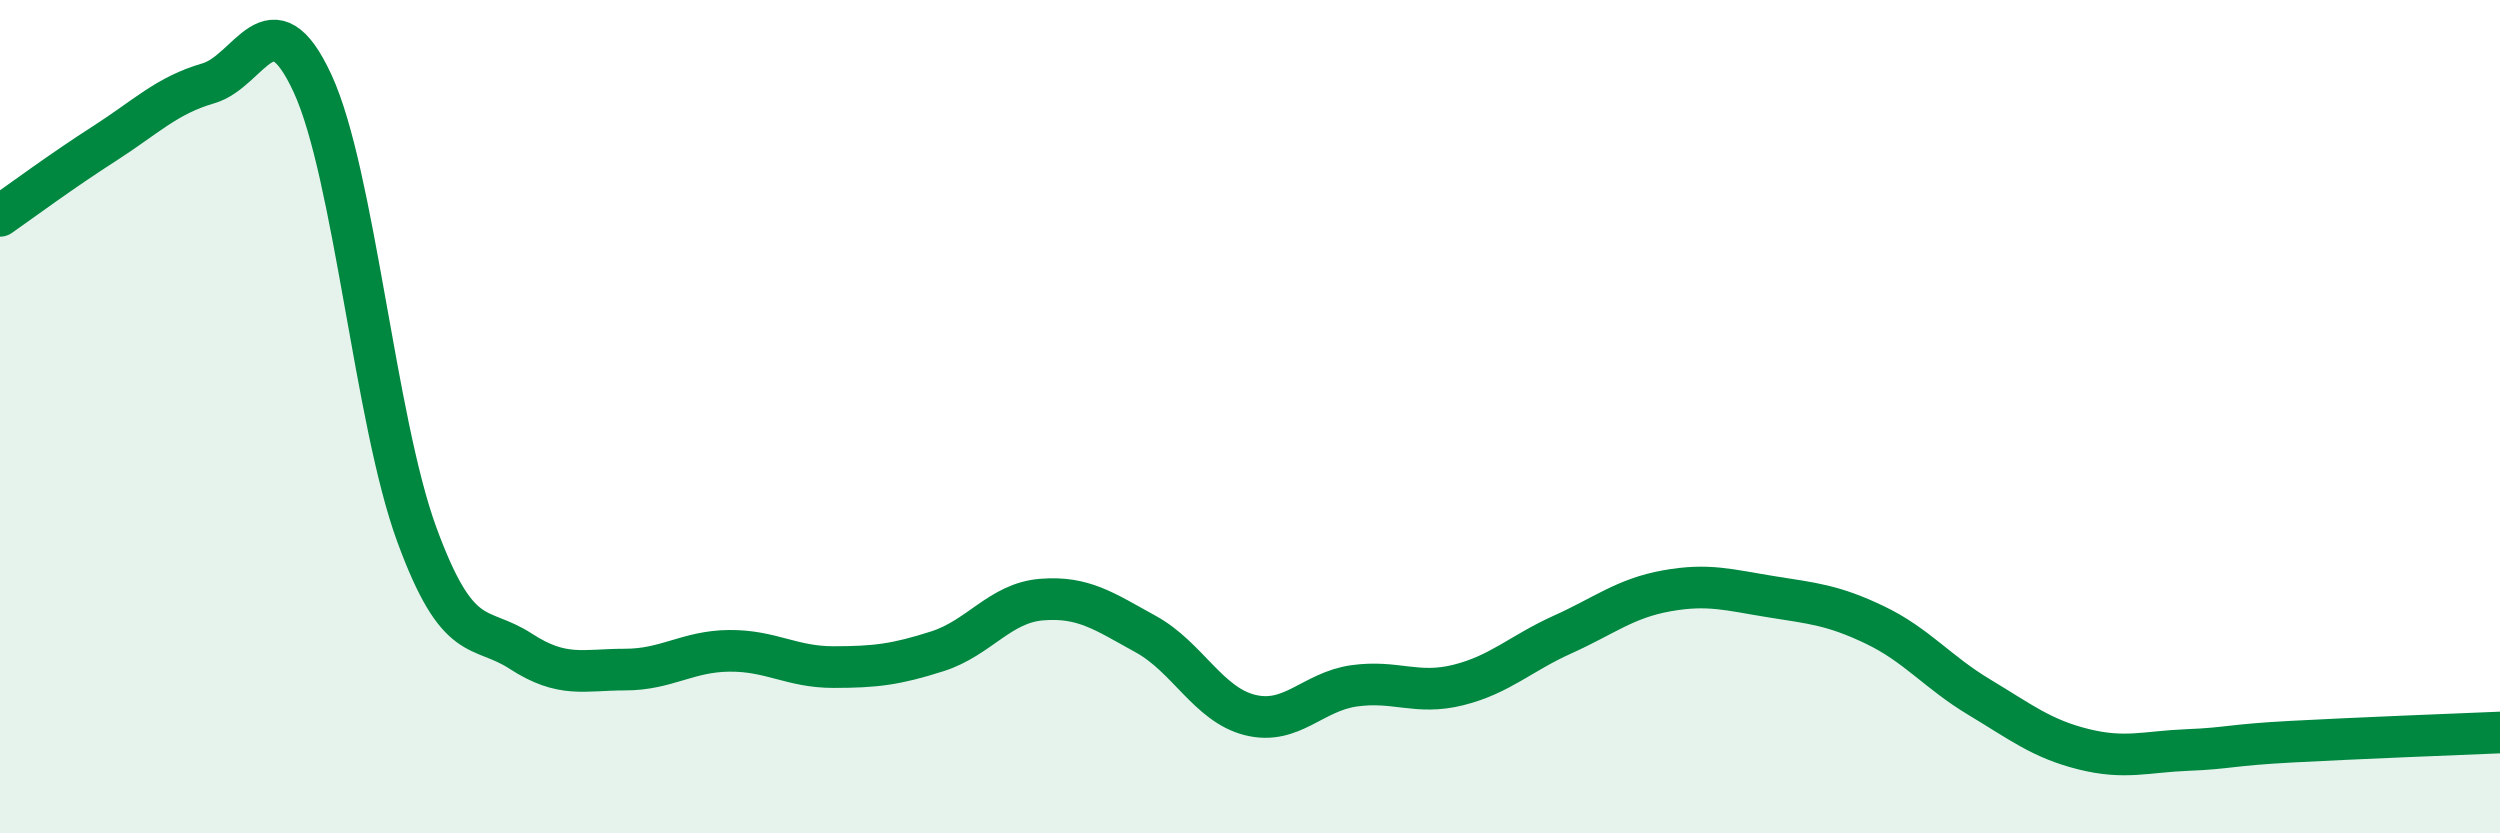
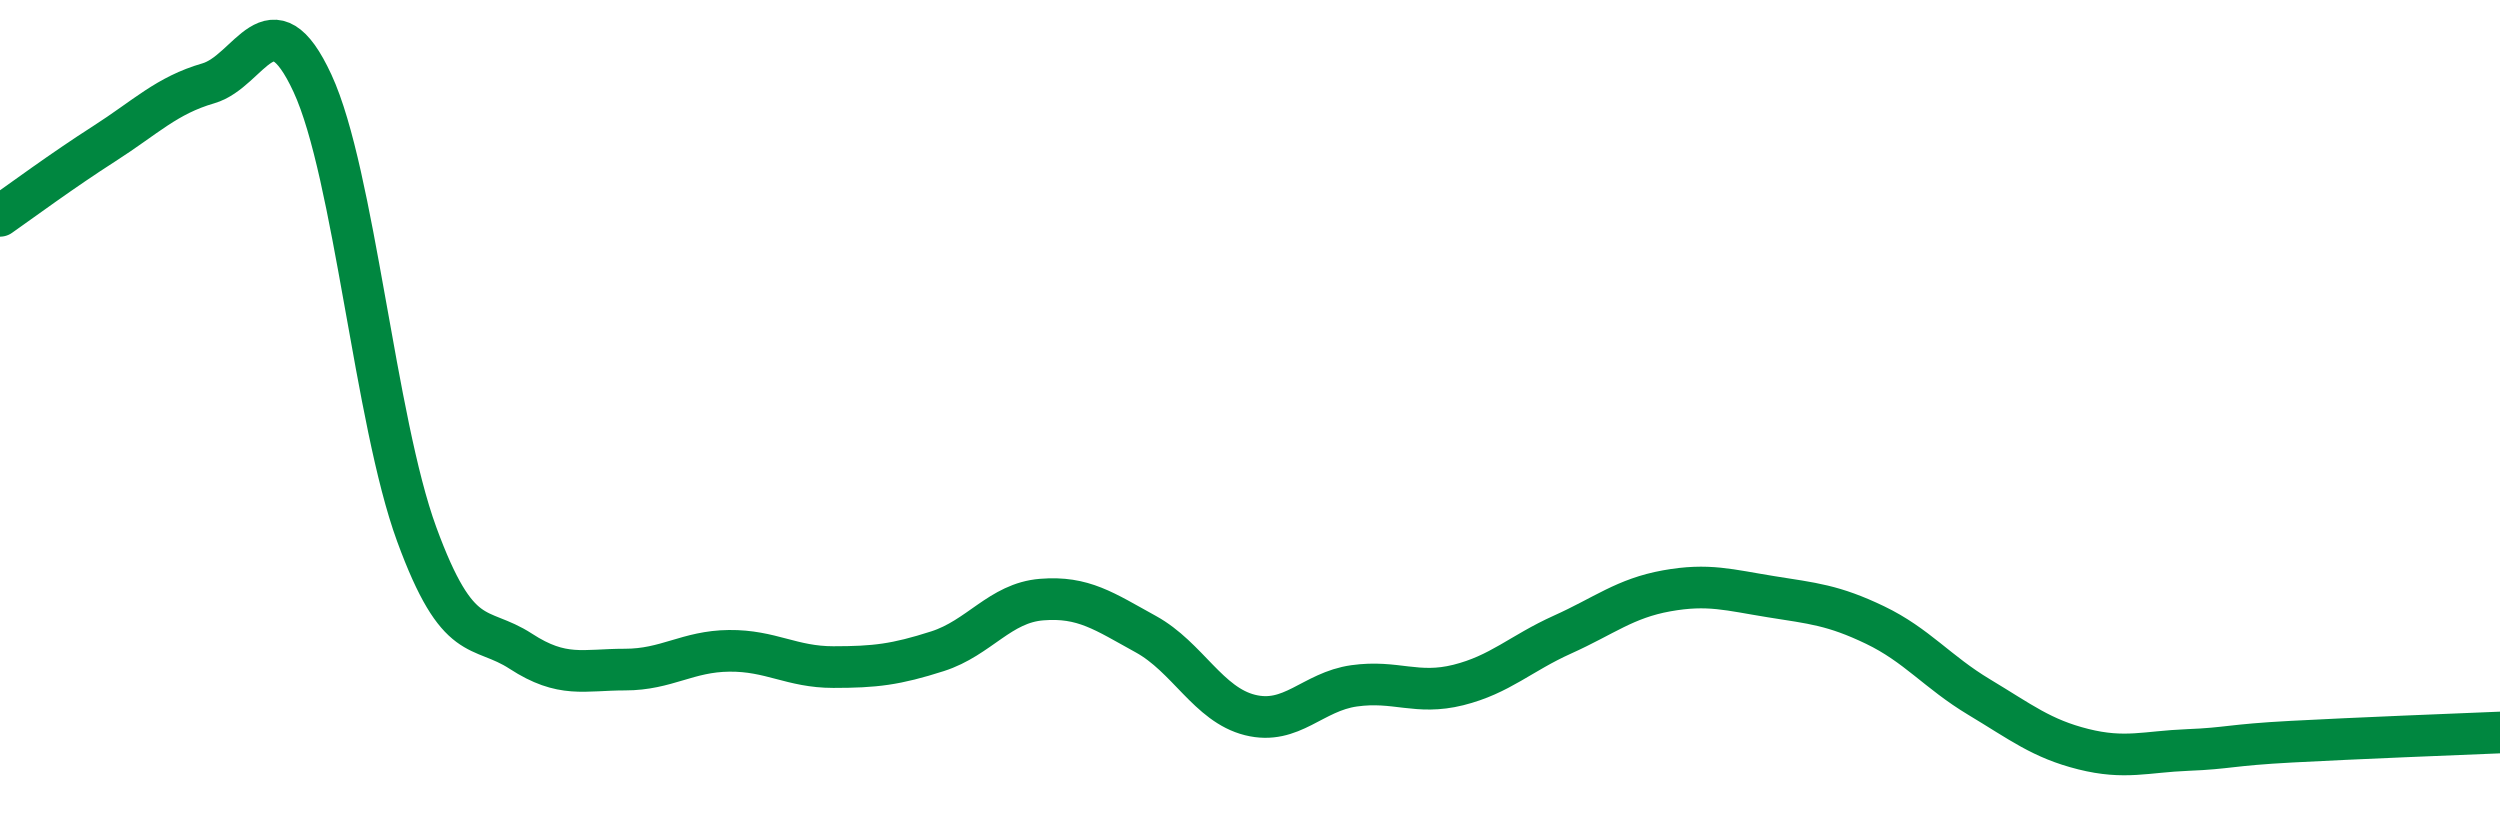
<svg xmlns="http://www.w3.org/2000/svg" width="60" height="20" viewBox="0 0 60 20">
-   <path d="M 0,5.18 C 0.5,4.83 1.5,4.09 2.5,3.45 C 3.5,2.81 4,2.29 5,2 C 6,1.71 6.5,-0.16 7.5,2 C 8.5,4.16 9,10.09 10,12.82 C 11,15.55 11.5,14.98 12.5,15.63 C 13.5,16.28 14,16.07 15,16.07 C 16,16.07 16.5,15.63 17.5,15.62 C 18.5,15.61 19,16.01 20,16.01 C 21,16.01 21.5,15.95 22.5,15.63 C 23.5,15.31 24,14.47 25,14.39 C 26,14.31 26.5,14.67 27.5,15.22 C 28.5,15.77 29,16.91 30,17.16 C 31,17.41 31.5,16.6 32.5,16.46 C 33.5,16.32 34,16.69 35,16.44 C 36,16.19 36.5,15.68 37.5,15.23 C 38.5,14.78 39,14.36 40,14.18 C 41,14 41.5,14.16 42.5,14.32 C 43.5,14.48 44,14.52 45,15 C 46,15.48 46.5,16.13 47.5,16.73 C 48.5,17.33 49,17.73 50,17.98 C 51,18.23 51.5,18.04 52.5,18 C 53.5,17.96 53.5,17.88 55,17.8 C 56.5,17.72 59,17.62 60,17.58L60 20L0 20Z" fill="#008740" opacity="0.1" stroke-linecap="round" stroke-linejoin="round" />
  <path d="M 0,5.18 C 0.5,4.83 1.5,4.09 2.5,3.45 C 3.5,2.81 4,2.29 5,2 C 6,1.71 6.5,-0.16 7.5,2 C 8.5,4.16 9,10.09 10,12.82 C 11,15.55 11.5,14.98 12.5,15.63 C 13.5,16.28 14,16.07 15,16.07 C 16,16.07 16.5,15.63 17.5,15.62 C 18.5,15.61 19,16.01 20,16.01 C 21,16.01 21.5,15.95 22.5,15.63 C 23.5,15.31 24,14.47 25,14.39 C 26,14.31 26.5,14.67 27.5,15.22 C 28.5,15.77 29,16.91 30,17.16 C 31,17.41 31.5,16.6 32.5,16.46 C 33.5,16.32 34,16.69 35,16.44 C 36,16.19 36.5,15.68 37.5,15.23 C 38.5,14.78 39,14.36 40,14.18 C 41,14 41.5,14.16 42.5,14.32 C 43.5,14.48 44,14.52 45,15 C 46,15.48 46.5,16.13 47.5,16.73 C 48.5,17.33 49,17.73 50,17.98 C 51,18.23 51.5,18.04 52.5,18 C 53.5,17.96 53.5,17.88 55,17.8 C 56.5,17.72 59,17.62 60,17.58" stroke="#008740" stroke-width="1" fill="none" stroke-linecap="round" stroke-linejoin="round" />
</svg>